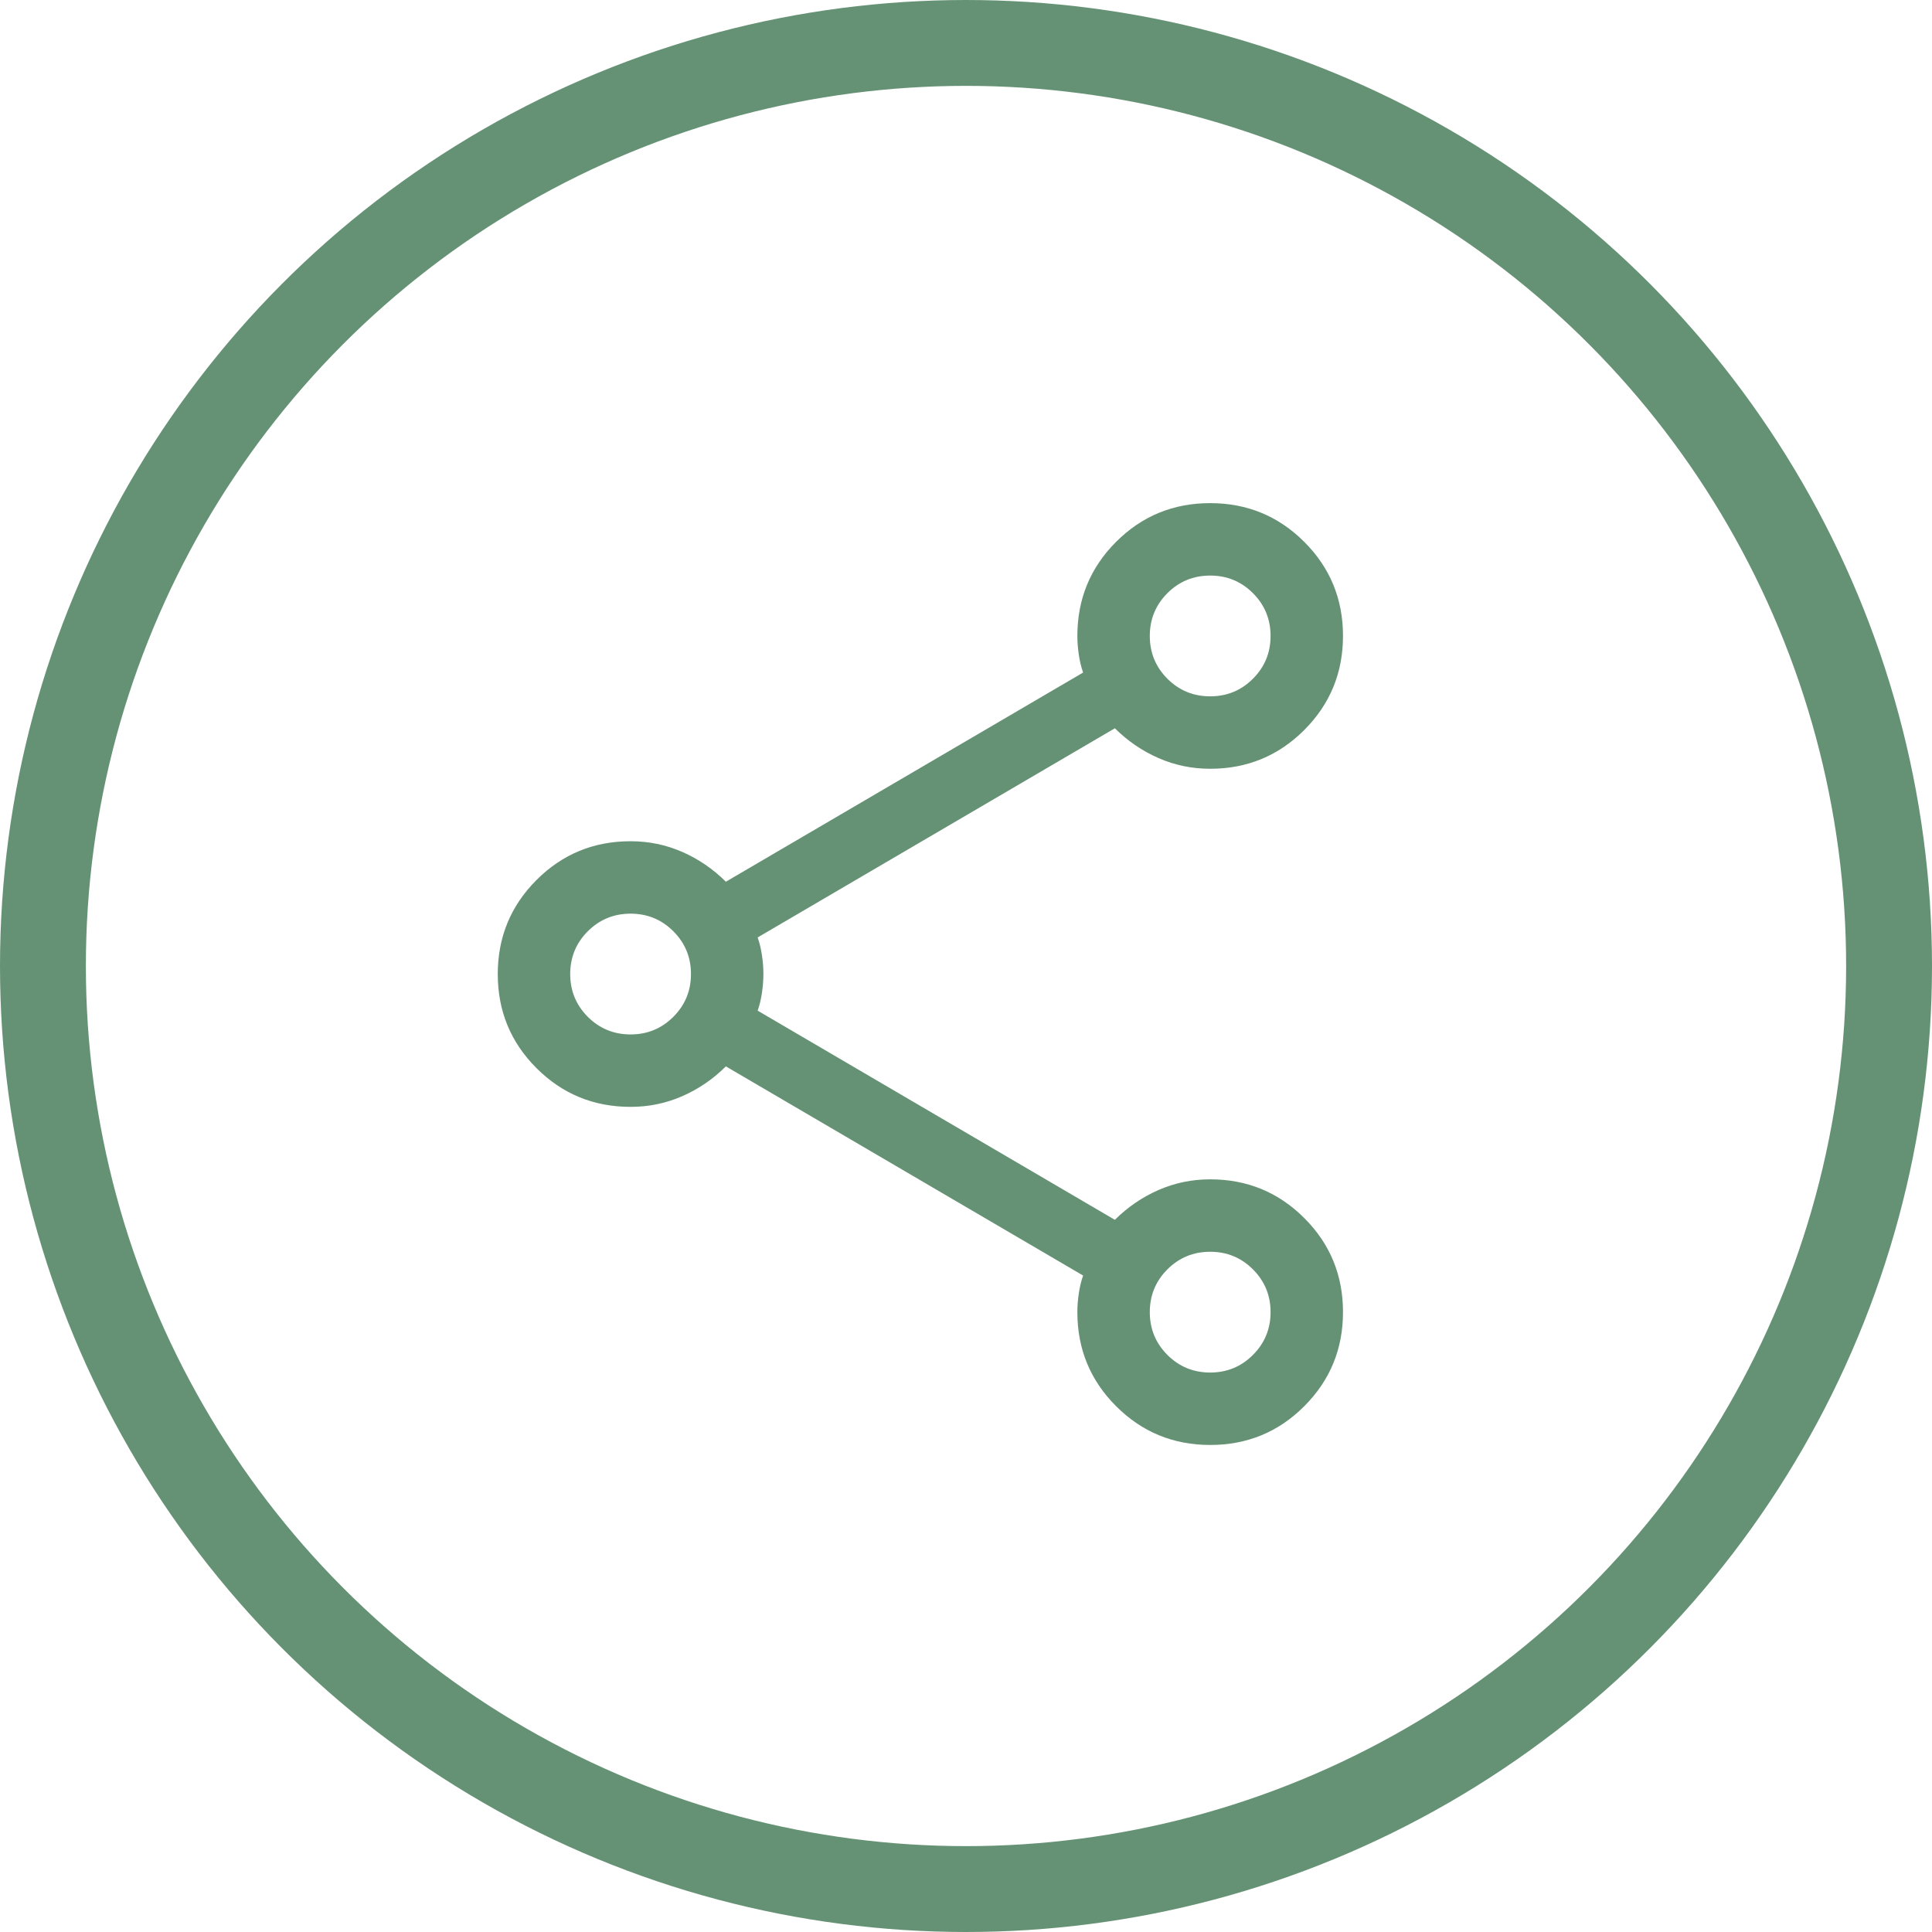
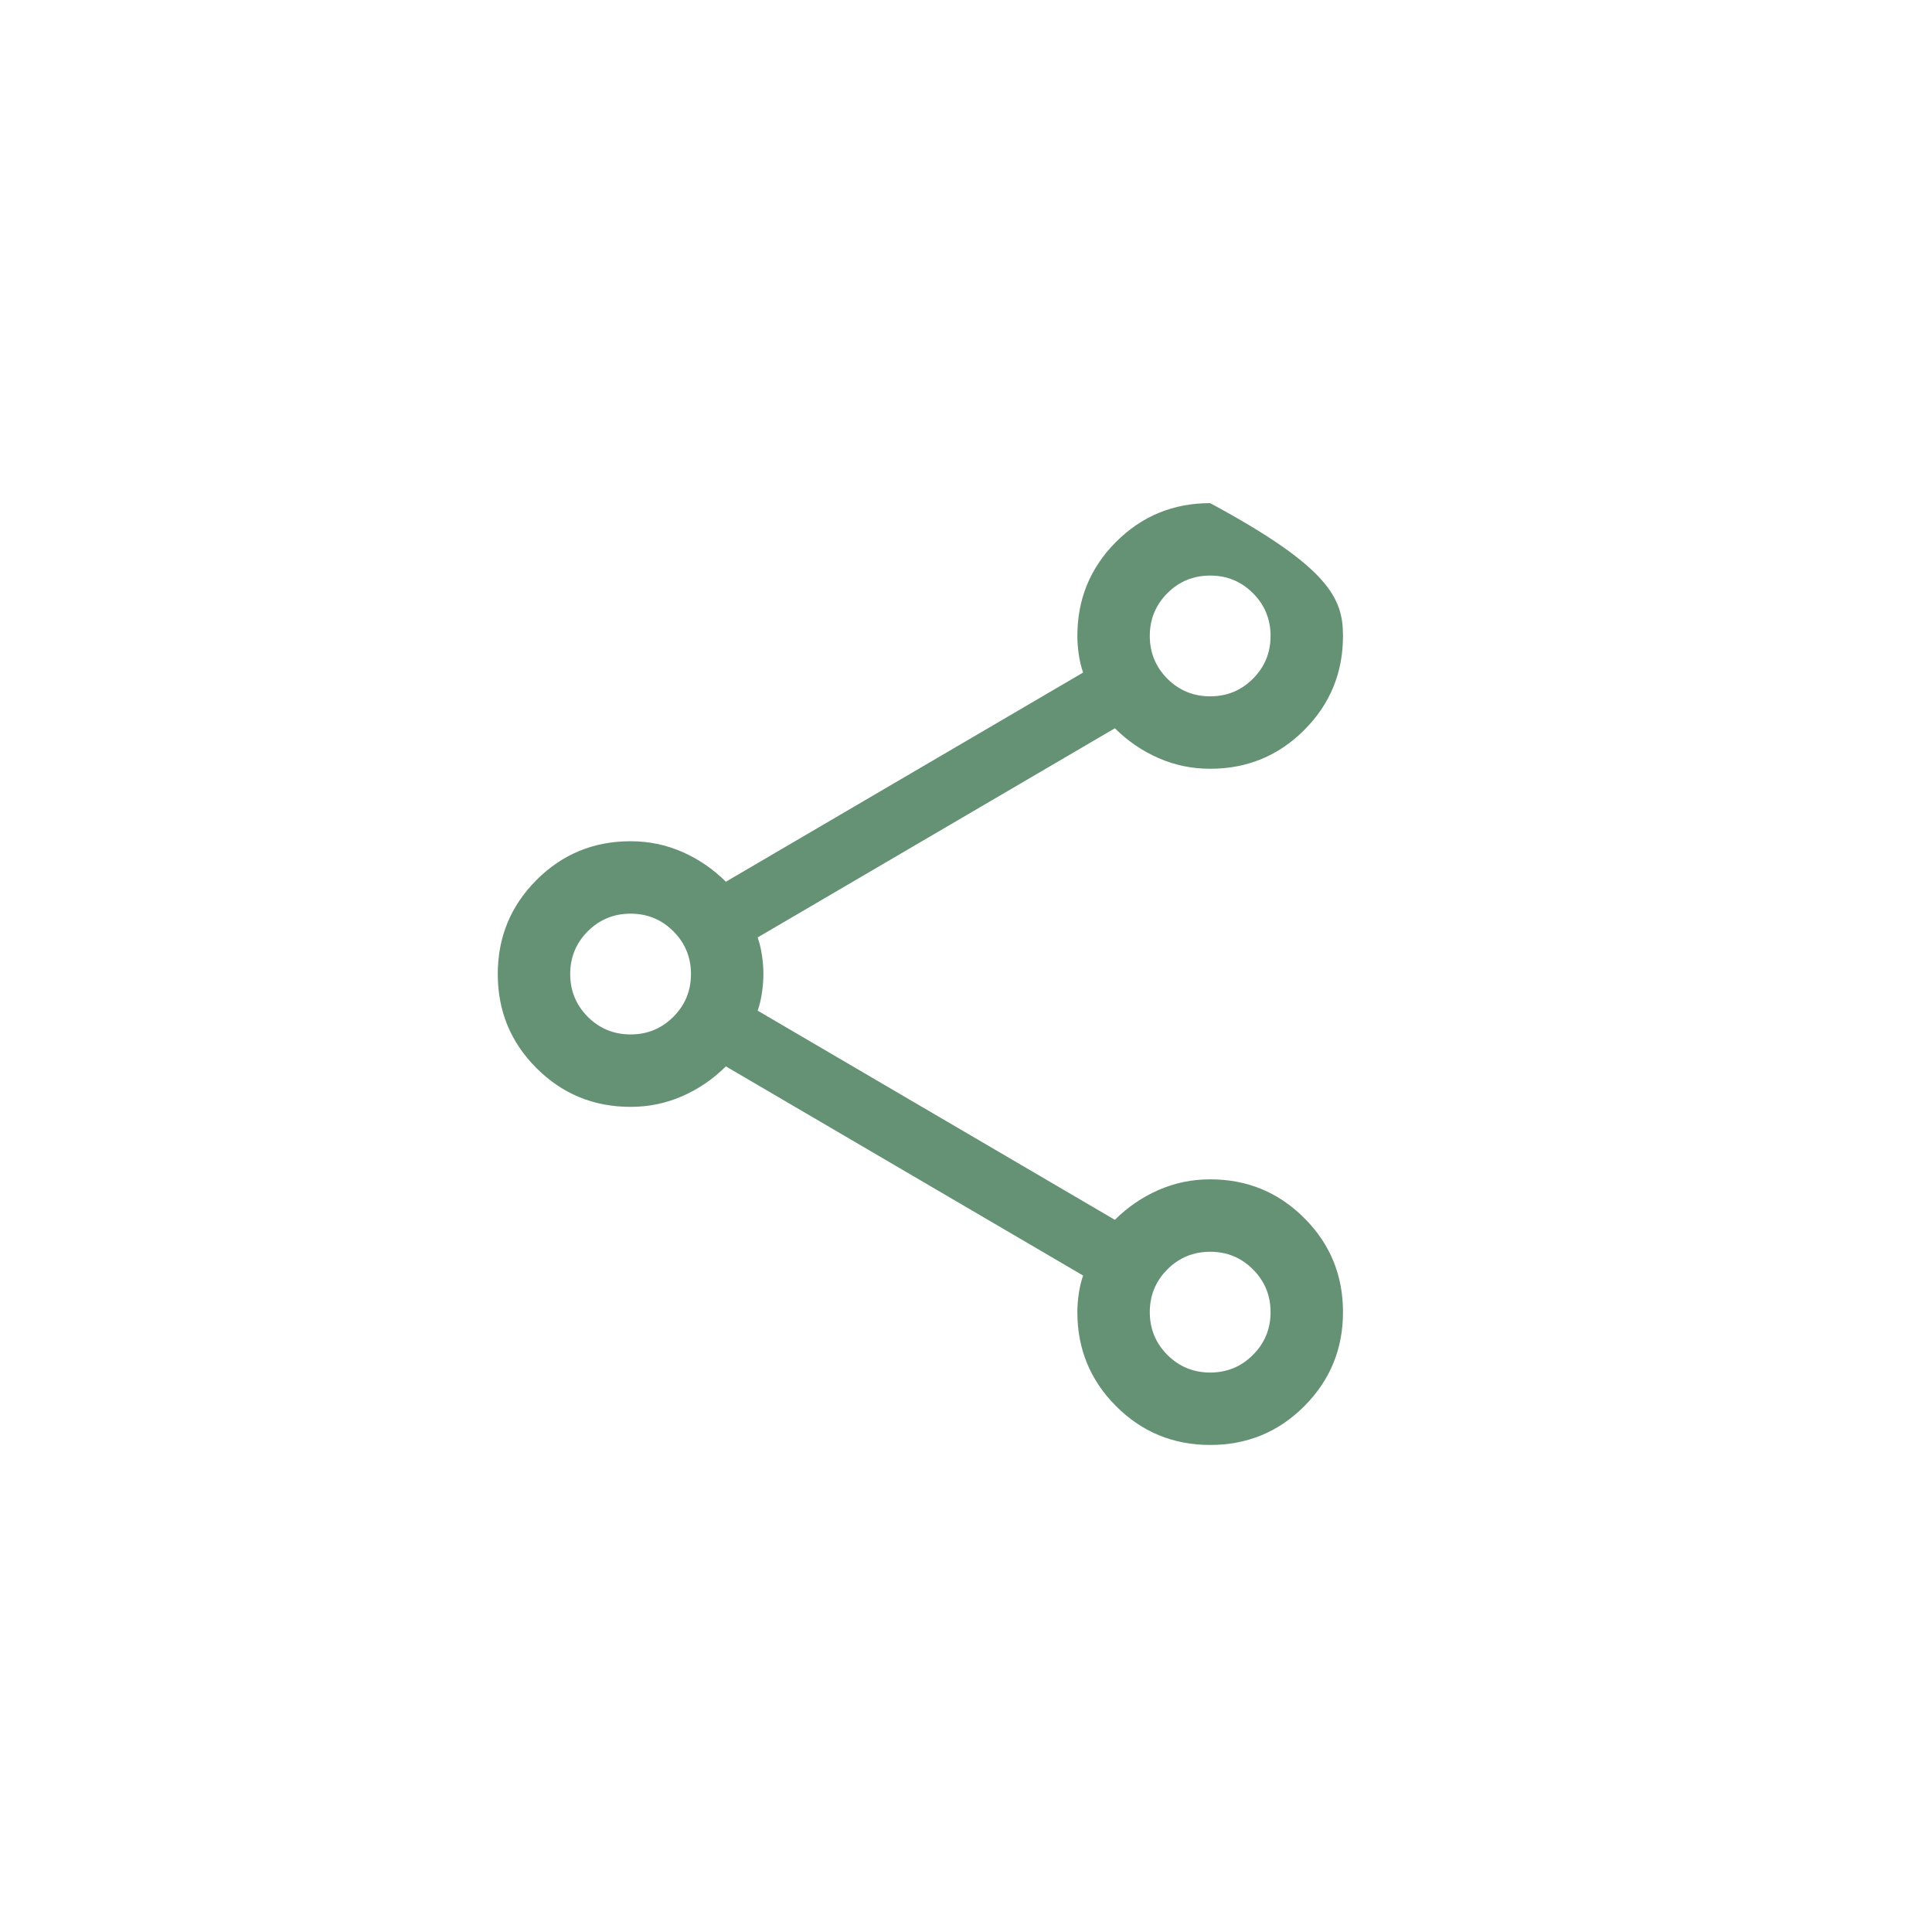
<svg xmlns="http://www.w3.org/2000/svg" width="90" height="90" viewBox="0 0 90 90" fill="none">
-   <circle cx="45" cy="45" r="43" stroke="#659274" stroke-width="4" />
-   <path d="M56.377 67.312C54.659 67.312 53.198 66.711 51.994 65.508C50.79 64.305 50.188 62.844 50.188 61.125C50.188 60.844 50.21 60.553 50.255 60.252C50.299 59.951 50.366 59.674 50.456 59.42L33.814 49.676C33.22 50.267 32.544 50.73 31.785 51.063C31.026 51.396 30.223 51.562 29.375 51.562C27.656 51.562 26.195 50.961 24.992 49.758C23.789 48.556 23.188 47.096 23.188 45.377C23.188 43.66 23.789 42.198 24.992 40.994C26.195 39.79 27.656 39.188 29.375 39.188C30.223 39.188 31.026 39.354 31.785 39.687C32.544 40.02 33.22 40.483 33.814 41.074L50.456 31.33C50.366 31.076 50.299 30.799 50.255 30.498C50.21 30.197 50.188 29.906 50.188 29.625C50.188 27.906 50.789 26.445 51.991 25.242C53.194 24.039 54.654 23.438 56.372 23.438C58.09 23.438 59.552 24.039 60.756 25.241C61.96 26.444 62.562 27.904 62.562 29.622C62.562 31.34 61.961 32.802 60.758 34.006C59.555 35.21 58.094 35.812 56.375 35.812C55.527 35.812 54.724 35.646 53.965 35.313C53.206 34.98 52.53 34.517 51.935 33.926L35.294 43.67C35.384 43.924 35.451 44.201 35.495 44.501C35.54 44.801 35.562 45.091 35.562 45.37C35.562 45.65 35.54 45.942 35.495 46.245C35.451 46.548 35.384 46.826 35.294 47.08L51.935 56.824C52.53 56.233 53.206 55.77 53.965 55.437C54.724 55.104 55.527 54.938 56.375 54.938C58.094 54.938 59.555 55.539 60.758 56.742C61.961 57.944 62.562 59.404 62.562 61.123C62.562 62.84 61.961 64.302 60.758 65.506C59.556 66.71 58.096 67.312 56.377 67.312ZM56.375 32.438C57.157 32.438 57.821 32.164 58.367 31.617C58.914 31.071 59.188 30.407 59.188 29.625C59.188 28.843 58.914 28.179 58.367 27.632C57.821 27.086 57.157 26.812 56.375 26.812C55.593 26.812 54.929 27.086 54.382 27.632C53.836 28.179 53.562 28.843 53.562 29.625C53.562 30.407 53.836 31.071 54.382 31.618C54.929 32.164 55.593 32.438 56.375 32.438ZM29.375 48.188C30.157 48.188 30.821 47.914 31.367 47.367C31.914 46.821 32.188 46.157 32.188 45.375C32.188 44.593 31.914 43.929 31.367 43.382C30.821 42.836 30.157 42.562 29.375 42.562C28.593 42.562 27.929 42.836 27.382 43.382C26.836 43.929 26.562 44.593 26.562 45.375C26.562 46.157 26.836 46.821 27.382 47.368C27.929 47.914 28.593 48.188 29.375 48.188V48.188ZM56.375 63.938C57.157 63.938 57.821 63.664 58.367 63.117C58.914 62.571 59.188 61.907 59.188 61.125C59.188 60.343 58.914 59.679 58.367 59.132C57.821 58.586 57.157 58.312 56.375 58.312C55.593 58.312 54.929 58.586 54.382 59.132C53.836 59.679 53.562 60.343 53.562 61.125C53.562 61.907 53.836 62.571 54.382 63.118C54.929 63.664 55.593 63.938 56.375 63.938Z" fill="#659274" />
+   <path d="M56.377 67.312C54.659 67.312 53.198 66.711 51.994 65.508C50.79 64.305 50.188 62.844 50.188 61.125C50.188 60.844 50.21 60.553 50.255 60.252C50.299 59.951 50.366 59.674 50.456 59.42L33.814 49.676C33.22 50.267 32.544 50.73 31.785 51.063C31.026 51.396 30.223 51.562 29.375 51.562C27.656 51.562 26.195 50.961 24.992 49.758C23.789 48.556 23.188 47.096 23.188 45.377C23.188 43.66 23.789 42.198 24.992 40.994C26.195 39.79 27.656 39.188 29.375 39.188C30.223 39.188 31.026 39.354 31.785 39.687C32.544 40.02 33.22 40.483 33.814 41.074L50.456 31.33C50.366 31.076 50.299 30.799 50.255 30.498C50.21 30.197 50.188 29.906 50.188 29.625C50.188 27.906 50.789 26.445 51.991 25.242C53.194 24.039 54.654 23.438 56.372 23.438C61.96 26.444 62.562 27.904 62.562 29.622C62.562 31.34 61.961 32.802 60.758 34.006C59.555 35.21 58.094 35.812 56.375 35.812C55.527 35.812 54.724 35.646 53.965 35.313C53.206 34.98 52.53 34.517 51.935 33.926L35.294 43.67C35.384 43.924 35.451 44.201 35.495 44.501C35.54 44.801 35.562 45.091 35.562 45.37C35.562 45.65 35.54 45.942 35.495 46.245C35.451 46.548 35.384 46.826 35.294 47.08L51.935 56.824C52.53 56.233 53.206 55.77 53.965 55.437C54.724 55.104 55.527 54.938 56.375 54.938C58.094 54.938 59.555 55.539 60.758 56.742C61.961 57.944 62.562 59.404 62.562 61.123C62.562 62.84 61.961 64.302 60.758 65.506C59.556 66.71 58.096 67.312 56.377 67.312ZM56.375 32.438C57.157 32.438 57.821 32.164 58.367 31.617C58.914 31.071 59.188 30.407 59.188 29.625C59.188 28.843 58.914 28.179 58.367 27.632C57.821 27.086 57.157 26.812 56.375 26.812C55.593 26.812 54.929 27.086 54.382 27.632C53.836 28.179 53.562 28.843 53.562 29.625C53.562 30.407 53.836 31.071 54.382 31.618C54.929 32.164 55.593 32.438 56.375 32.438ZM29.375 48.188C30.157 48.188 30.821 47.914 31.367 47.367C31.914 46.821 32.188 46.157 32.188 45.375C32.188 44.593 31.914 43.929 31.367 43.382C30.821 42.836 30.157 42.562 29.375 42.562C28.593 42.562 27.929 42.836 27.382 43.382C26.836 43.929 26.562 44.593 26.562 45.375C26.562 46.157 26.836 46.821 27.382 47.368C27.929 47.914 28.593 48.188 29.375 48.188V48.188ZM56.375 63.938C57.157 63.938 57.821 63.664 58.367 63.117C58.914 62.571 59.188 61.907 59.188 61.125C59.188 60.343 58.914 59.679 58.367 59.132C57.821 58.586 57.157 58.312 56.375 58.312C55.593 58.312 54.929 58.586 54.382 59.132C53.836 59.679 53.562 60.343 53.562 61.125C53.562 61.907 53.836 62.571 54.382 63.118C54.929 63.664 55.593 63.938 56.375 63.938Z" fill="#659274" />
</svg>